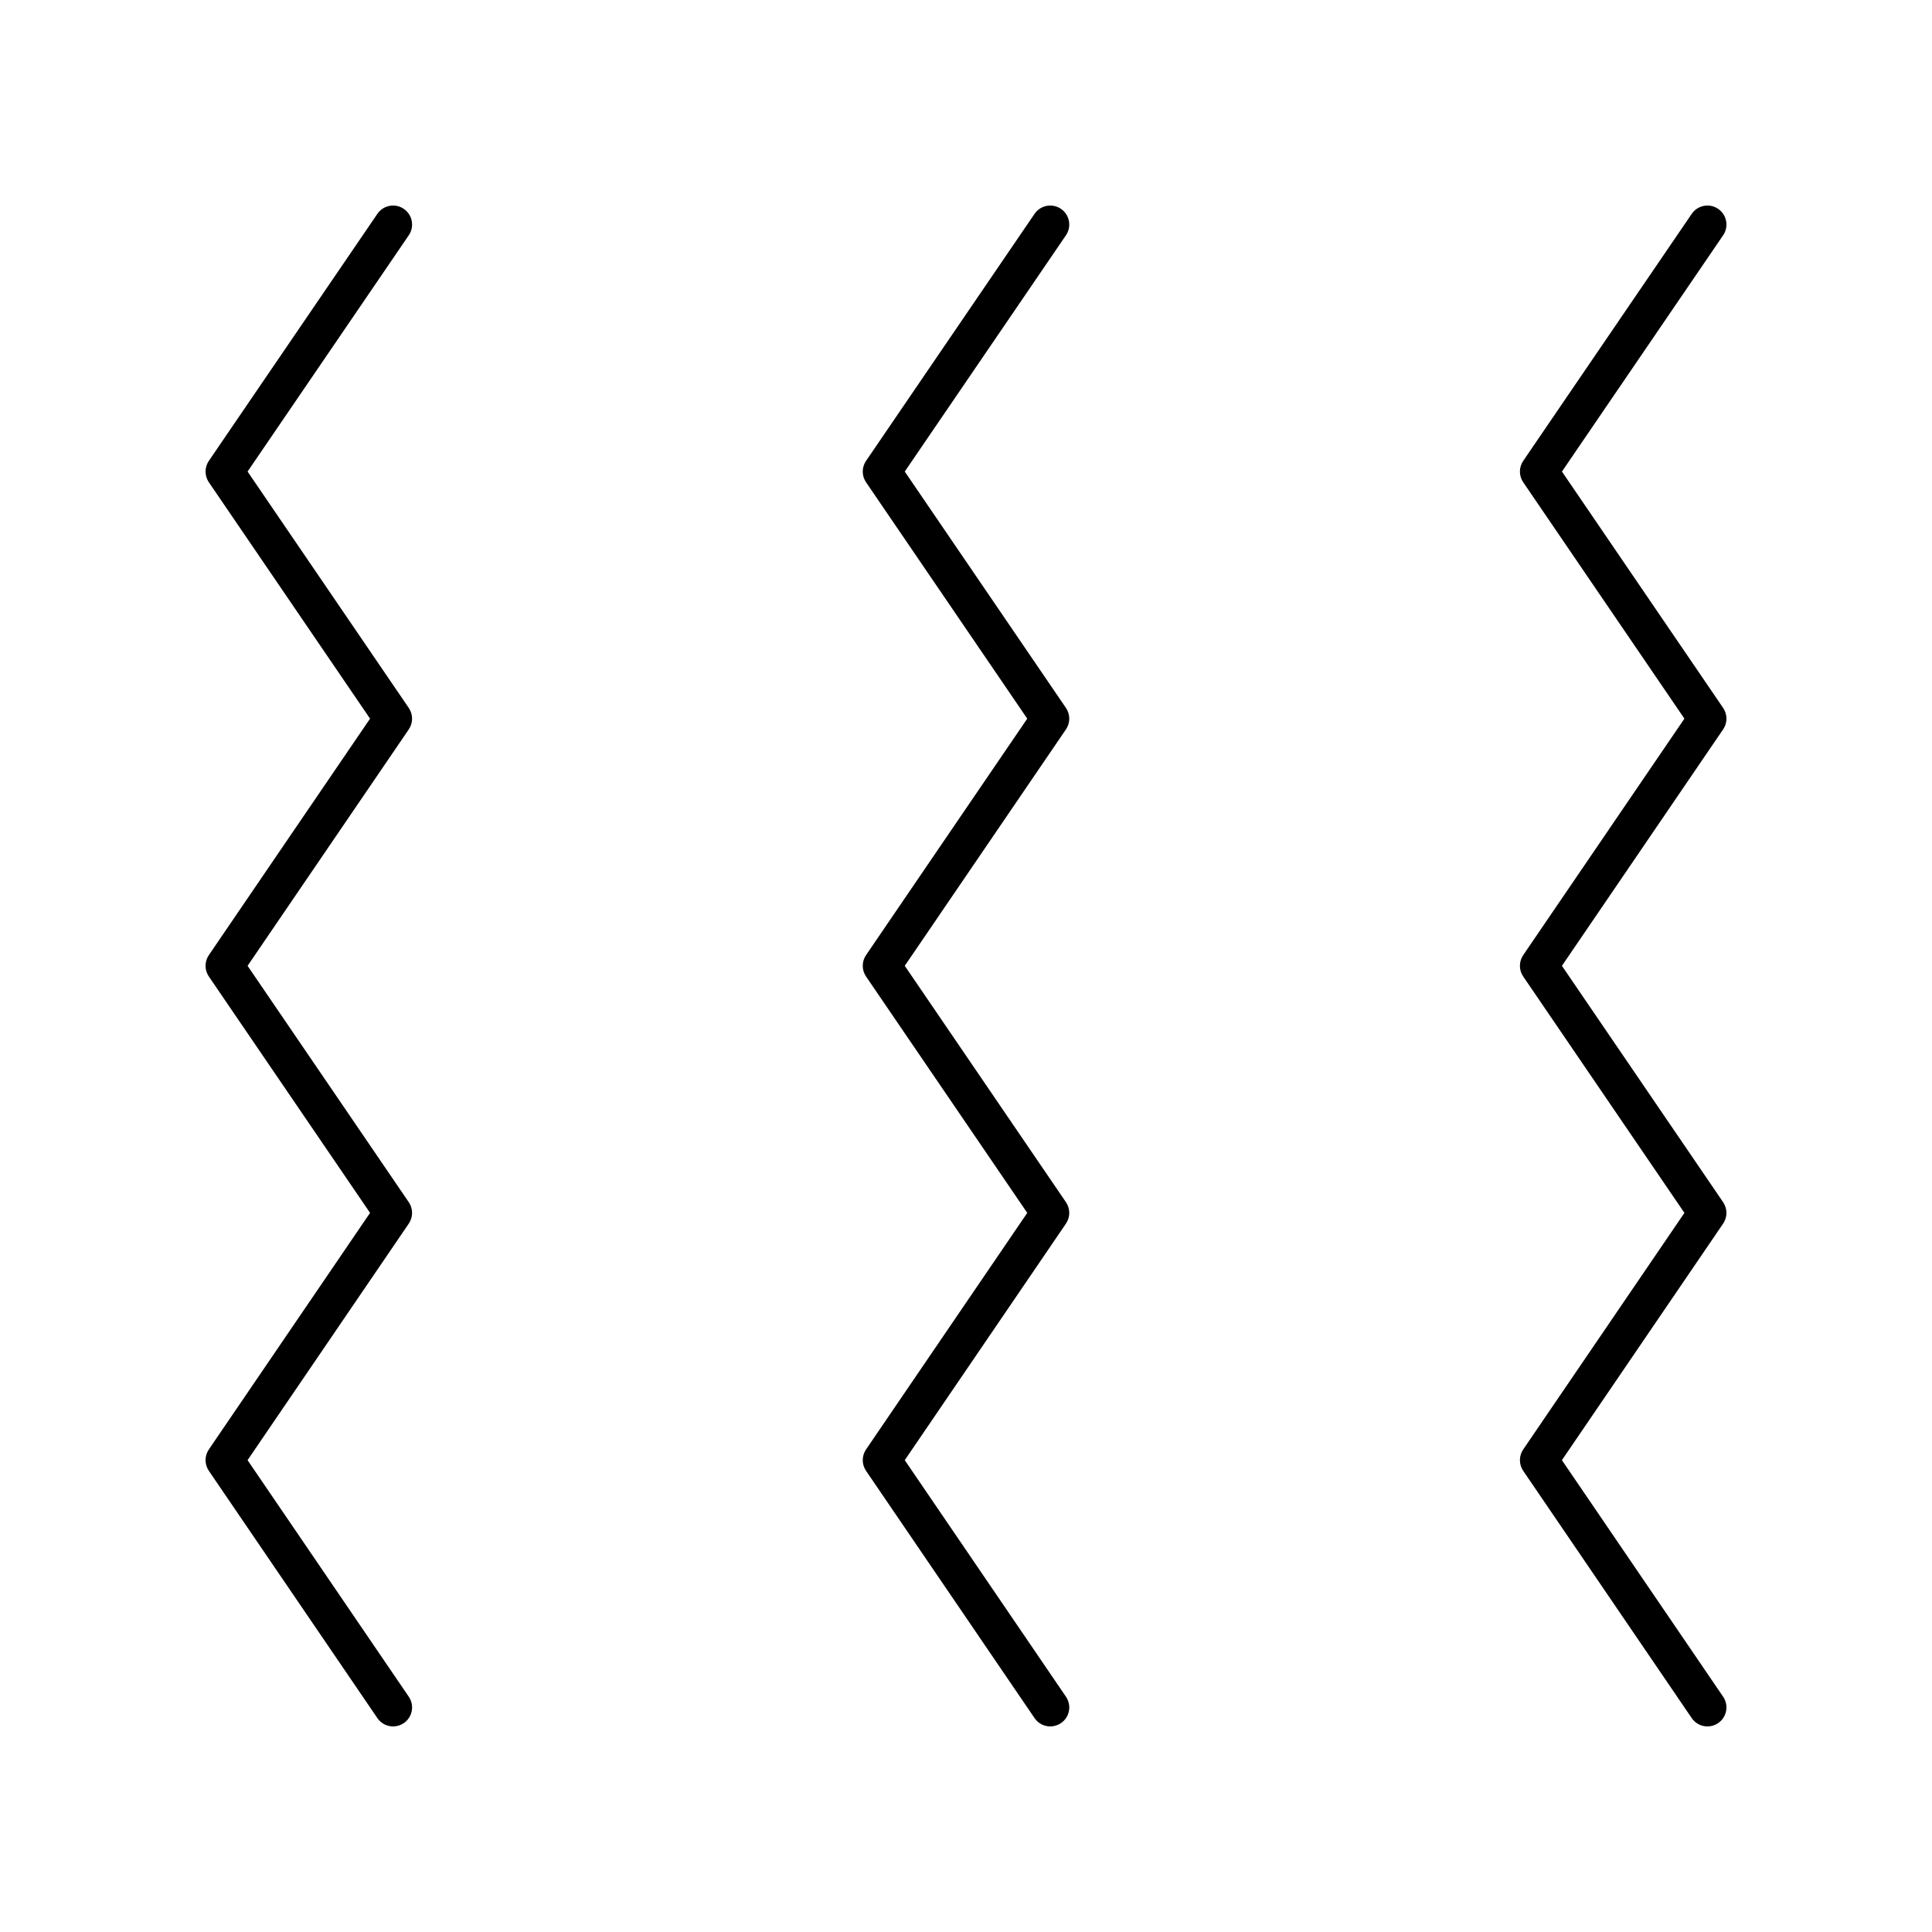
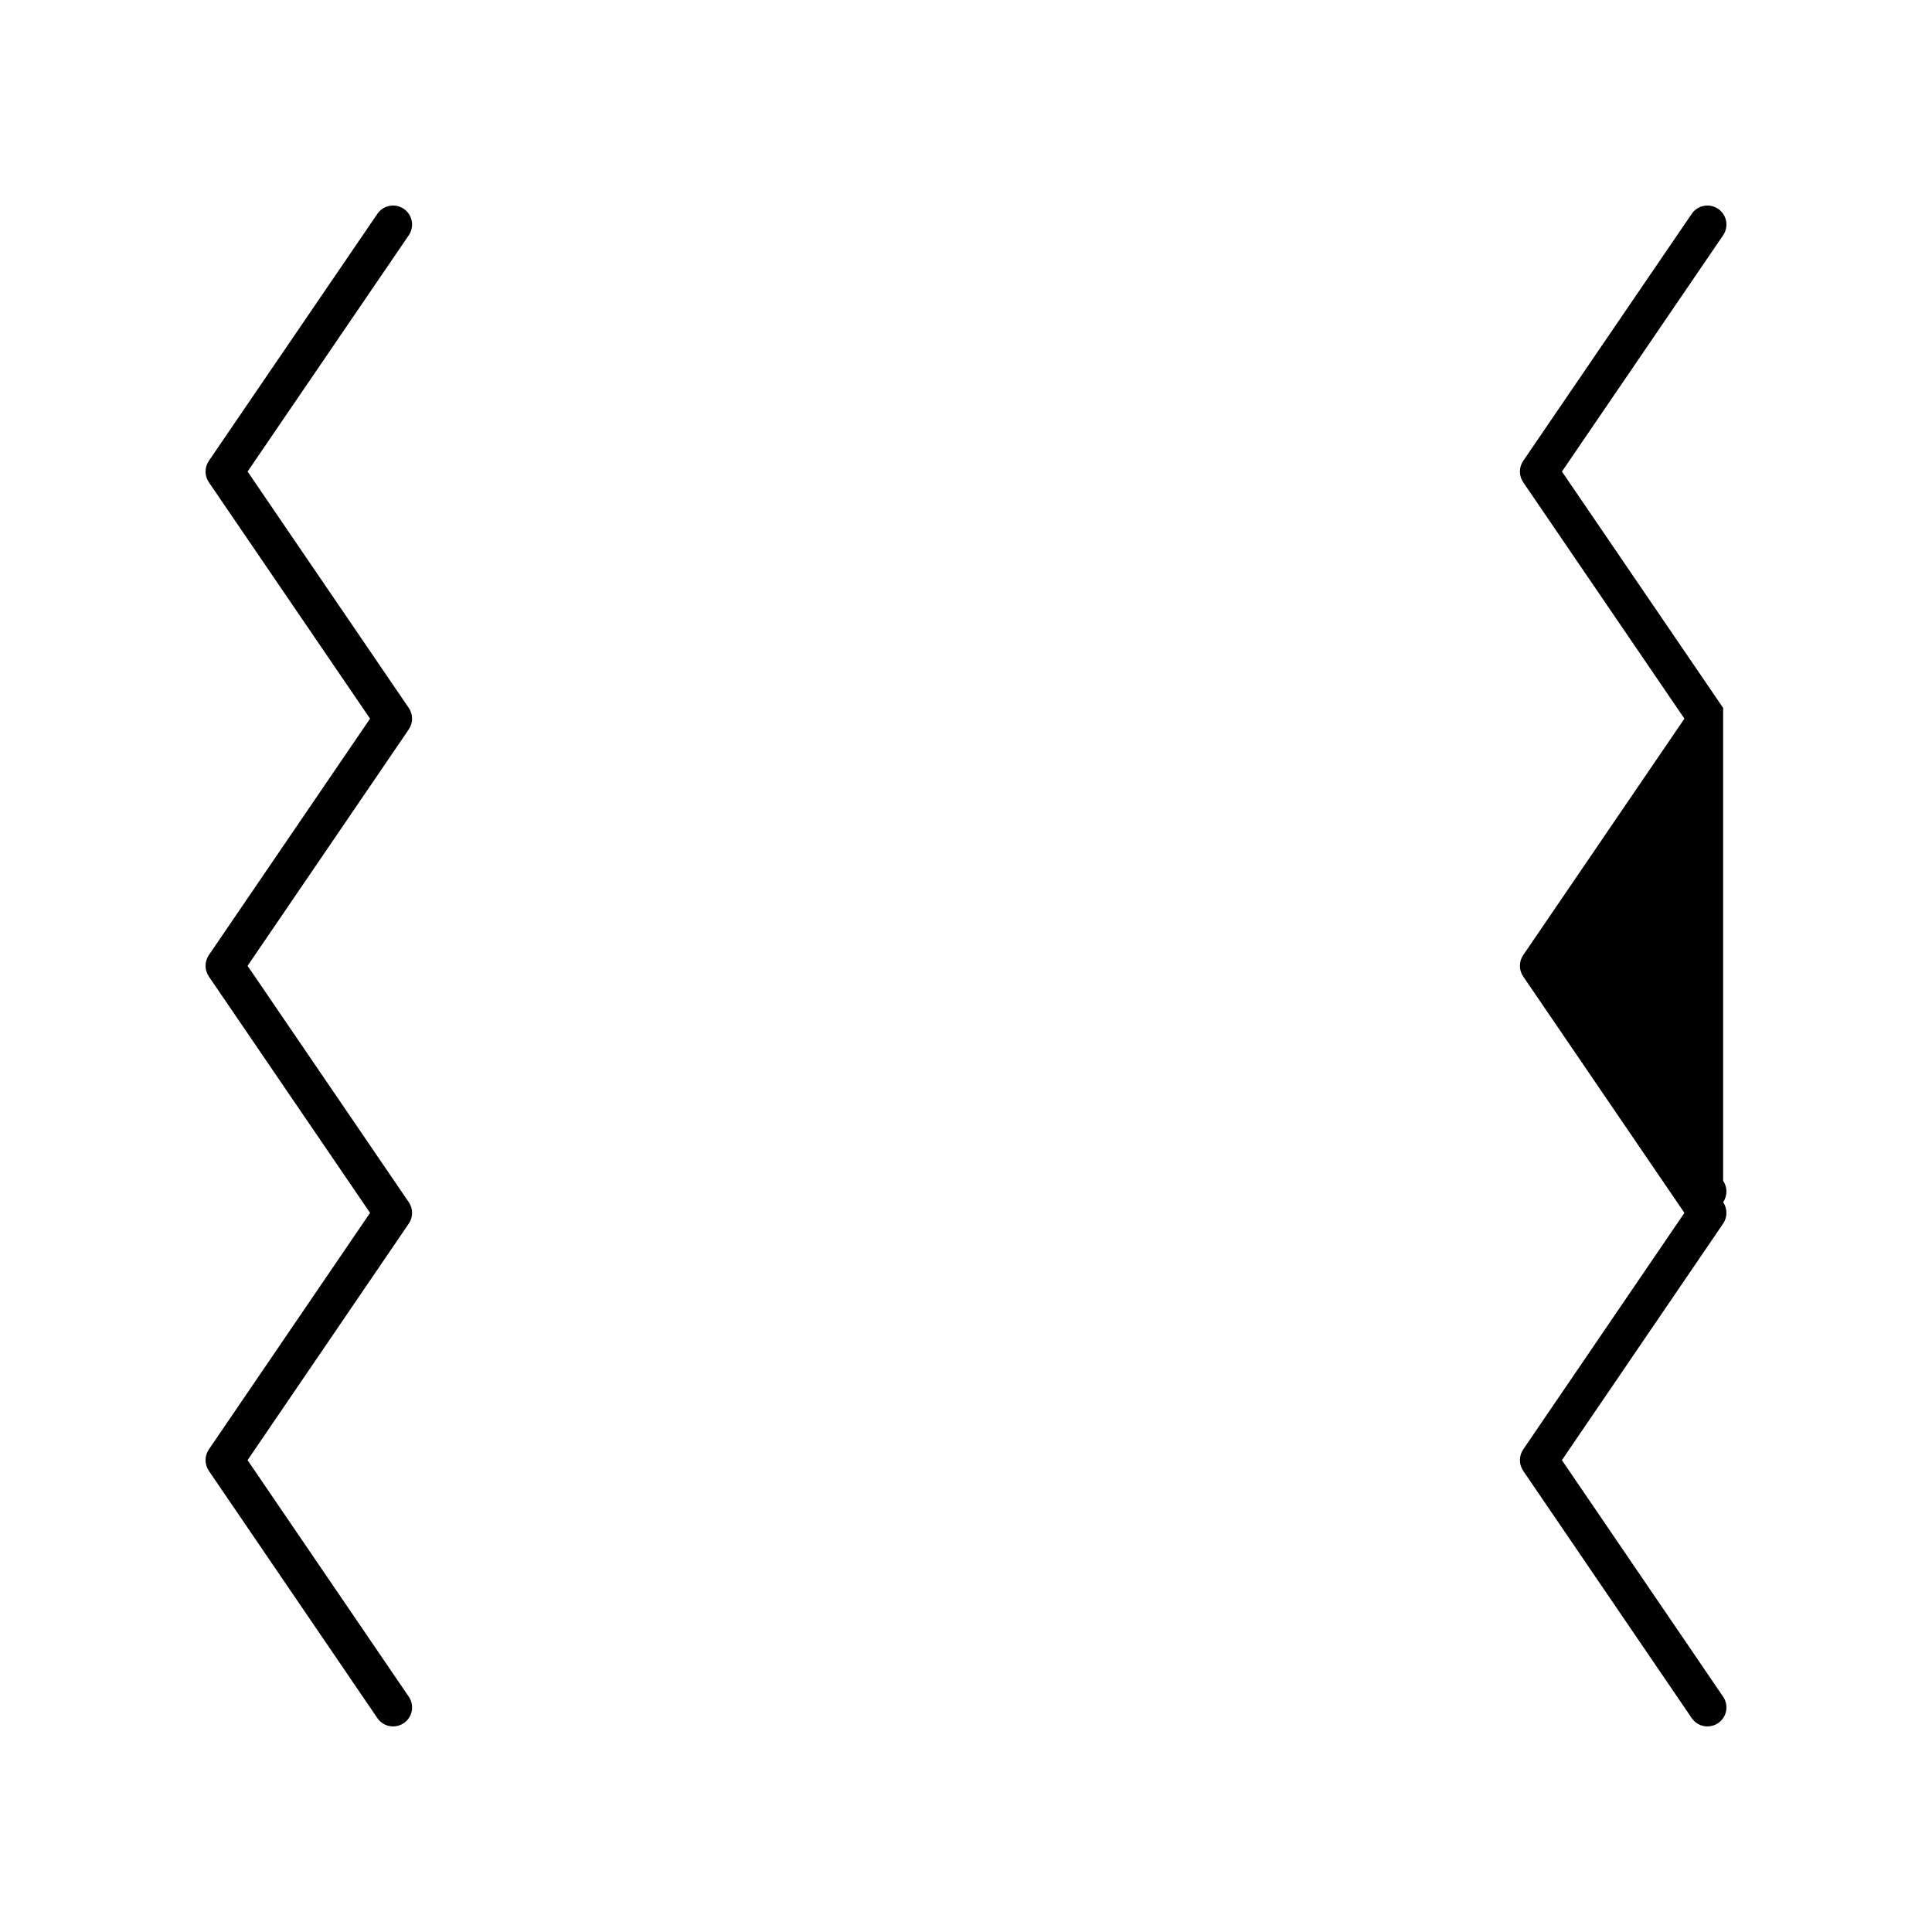
<svg xmlns="http://www.w3.org/2000/svg" fill="#000000" width="800px" height="800px" version="1.1" viewBox="144 144 512 512">
  <g>
-     <path d="m600.65 331.61-42.719-62.641 42.719-62.621c1.566-2.297 0.977-5.434-1.324-7-2.301-1.566-5.43-0.973-7 1.324l-44.656 65.461c-1.168 1.711-1.168 3.965 0 5.676l42.719 62.641-42.719 62.66c-1.168 1.711-1.168 3.965 0 5.676l42.719 62.641-42.719 62.688c-1.168 1.711-1.168 3.965 0 5.676l44.656 65.523c0.973 1.438 2.555 2.207 4.164 2.207 0.977 0 1.965-0.285 2.832-0.875 2.301-1.566 2.894-4.699 1.324-7l-42.723-62.688 42.723-62.688c1.168-1.711 1.168-3.965 0-5.676l-42.719-62.641 42.719-62.66c1.172-1.715 1.172-3.969 0.004-5.684z" />
-     <path d="m426.49 331.61-42.719-62.641 42.719-62.621c1.566-2.297 0.973-5.434-1.324-7-2.301-1.566-5.434-0.973-7 1.324l-44.652 65.461c-1.168 1.711-1.168 3.965 0 5.676l42.719 62.641-42.719 62.66c-1.168 1.711-1.168 3.965 0 5.676l42.719 62.641-42.719 62.688c-1.168 1.711-1.168 3.965 0 5.676l44.652 65.523c0.973 1.438 2.555 2.207 4.168 2.207 0.977 0 1.965-0.285 2.832-0.875 2.301-1.566 2.894-4.699 1.324-7l-42.719-62.688 42.719-62.688c1.168-1.711 1.168-3.965 0-5.676l-42.719-62.641 42.719-62.66c1.168-1.715 1.168-3.969 0-5.684z" />
+     <path d="m600.65 331.61-42.719-62.641 42.719-62.621c1.566-2.297 0.977-5.434-1.324-7-2.301-1.566-5.43-0.973-7 1.324l-44.656 65.461c-1.168 1.711-1.168 3.965 0 5.676l42.719 62.641-42.719 62.66c-1.168 1.711-1.168 3.965 0 5.676l42.719 62.641-42.719 62.688c-1.168 1.711-1.168 3.965 0 5.676l44.656 65.523c0.973 1.438 2.555 2.207 4.164 2.207 0.977 0 1.965-0.285 2.832-0.875 2.301-1.566 2.894-4.699 1.324-7l-42.723-62.688 42.723-62.688c1.168-1.711 1.168-3.965 0-5.676c1.172-1.715 1.172-3.969 0.004-5.684z" />
    <path d="m252.33 331.61-42.719-62.641 42.719-62.621c1.566-2.297 0.977-5.434-1.324-7-2.301-1.566-5.434-0.973-7 1.324l-44.656 65.461c-1.168 1.711-1.168 3.965 0 5.676l42.719 62.641-42.719 62.66c-1.168 1.711-1.168 3.965 0 5.676l42.719 62.641-42.719 62.688c-1.168 1.711-1.168 3.965 0 5.676l44.656 65.523c0.973 1.438 2.555 2.207 4.168 2.207 0.977 0 1.965-0.285 2.832-0.875 2.301-1.566 2.894-4.699 1.324-7l-42.723-62.688 42.723-62.688c1.168-1.711 1.168-3.965 0-5.676l-42.719-62.641 42.719-62.66c1.168-1.715 1.168-3.969 0-5.684z" />
  </g>
</svg>